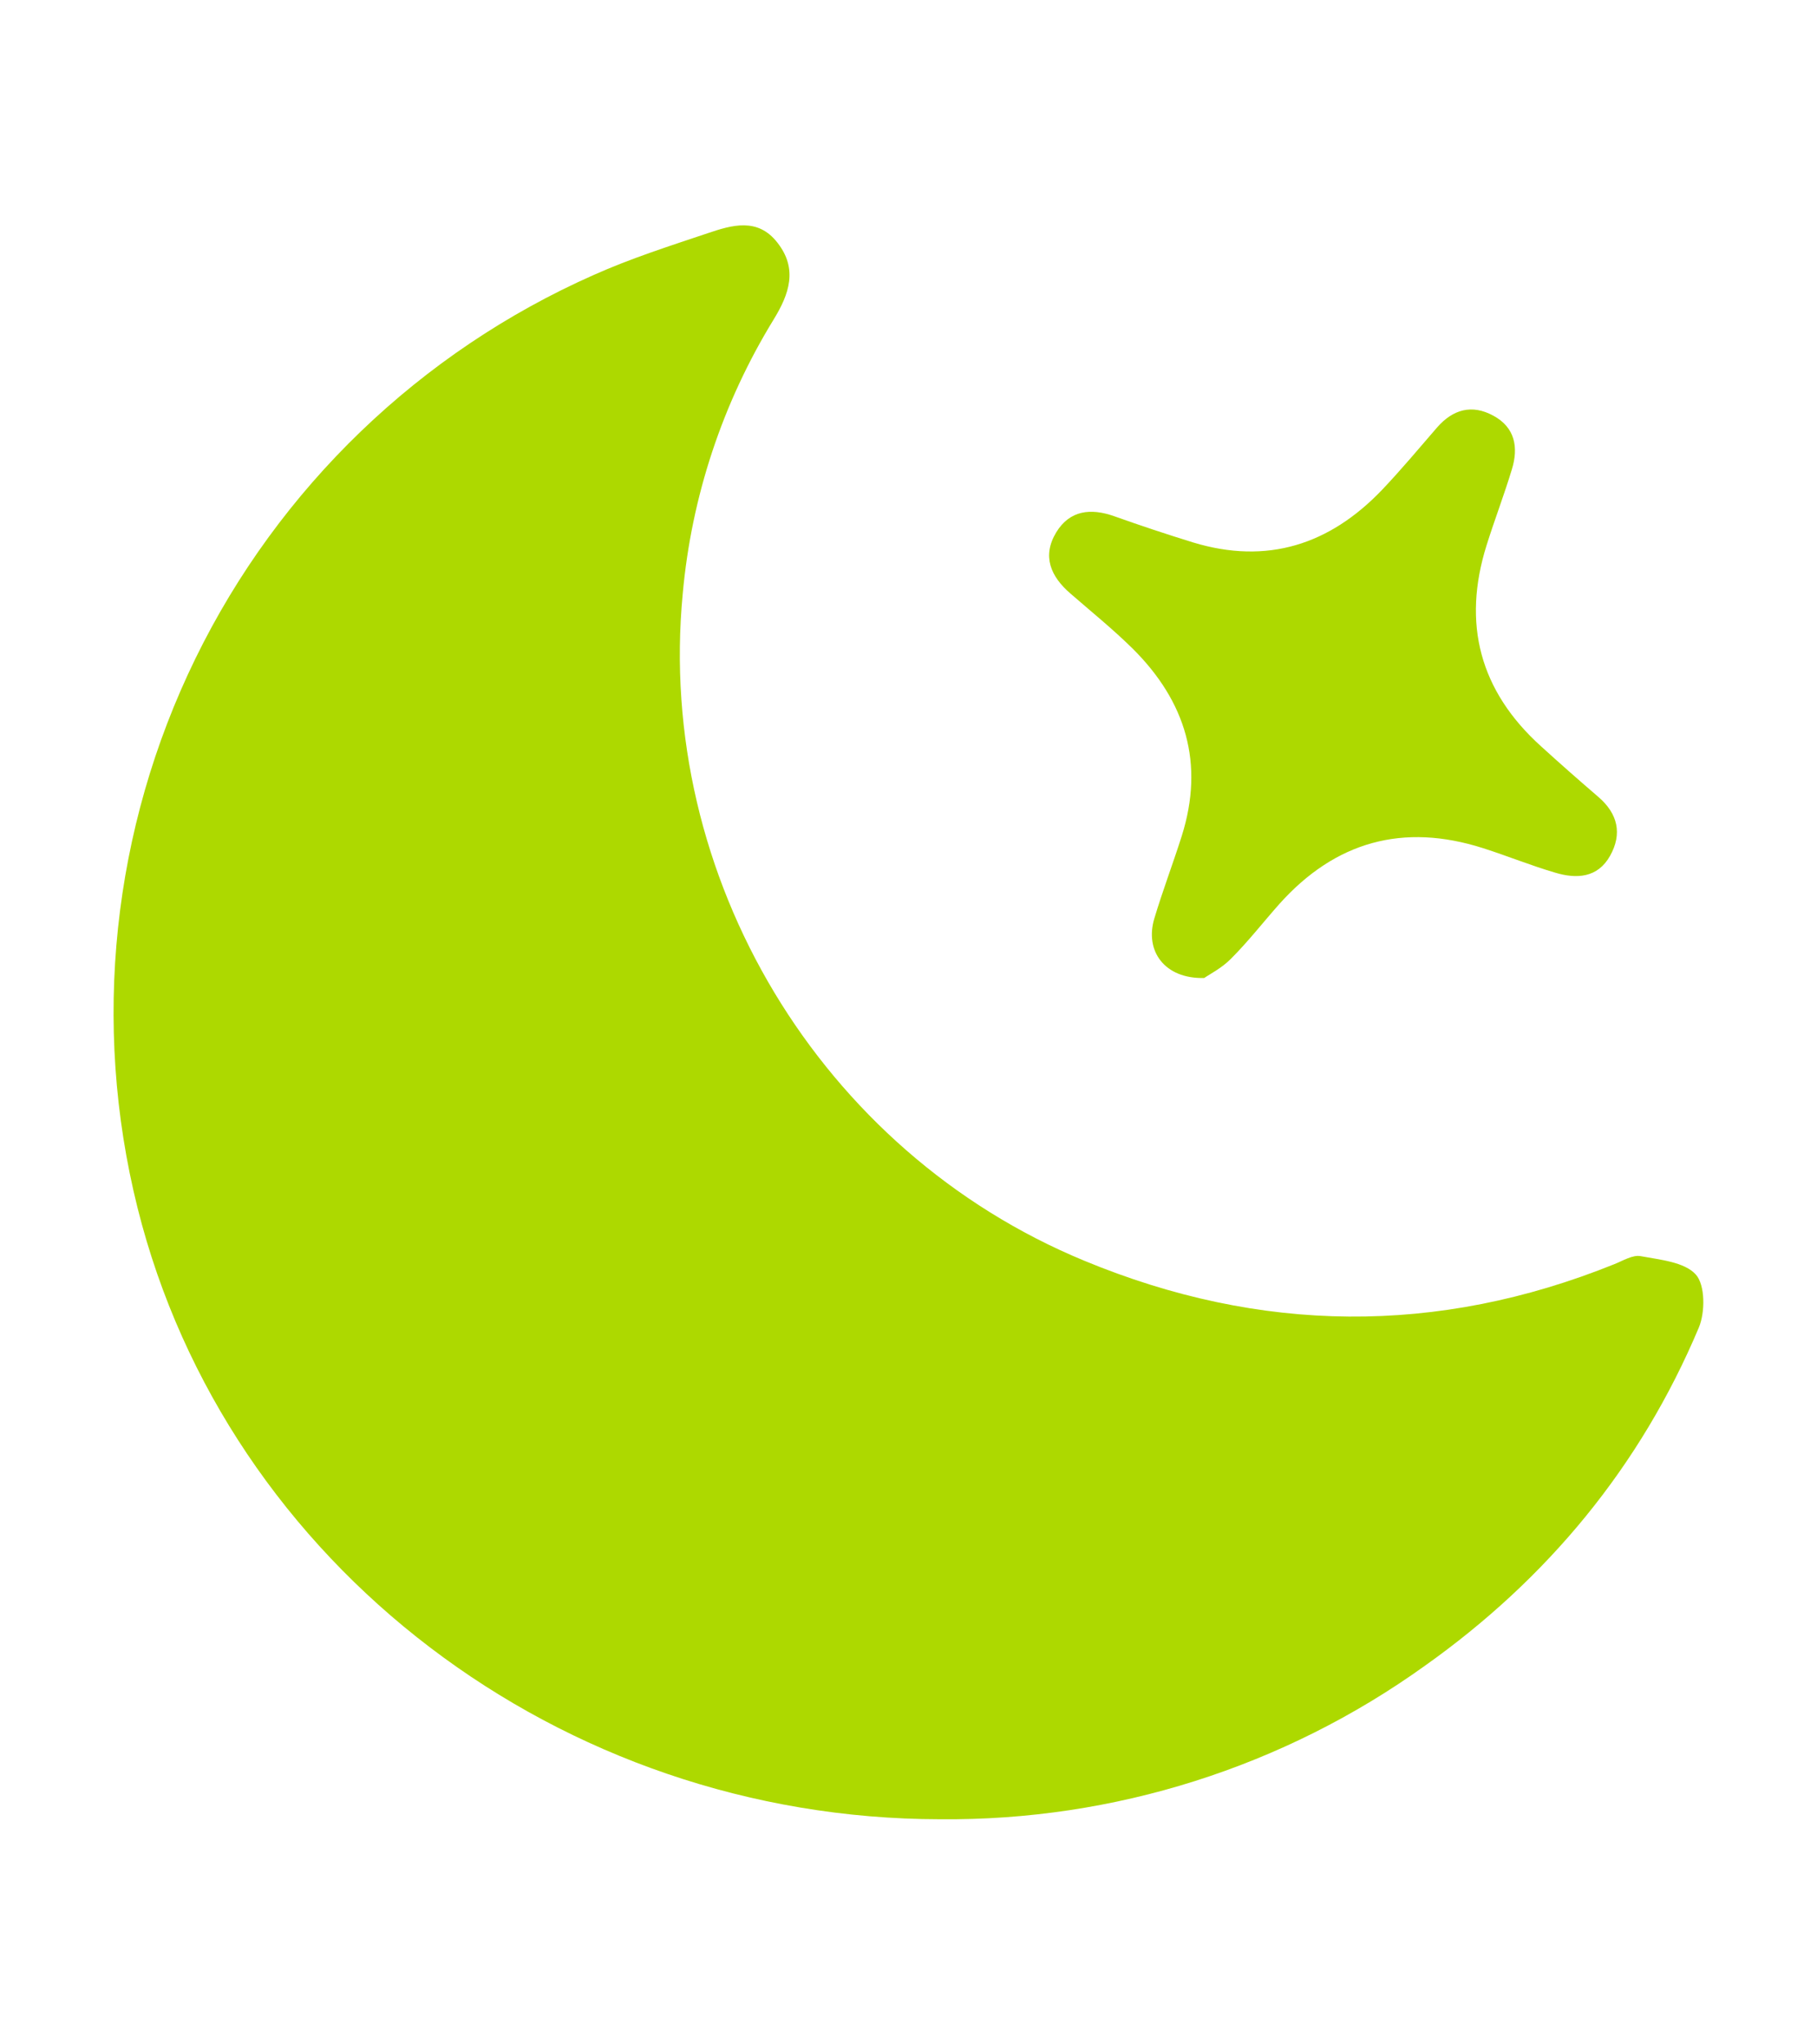
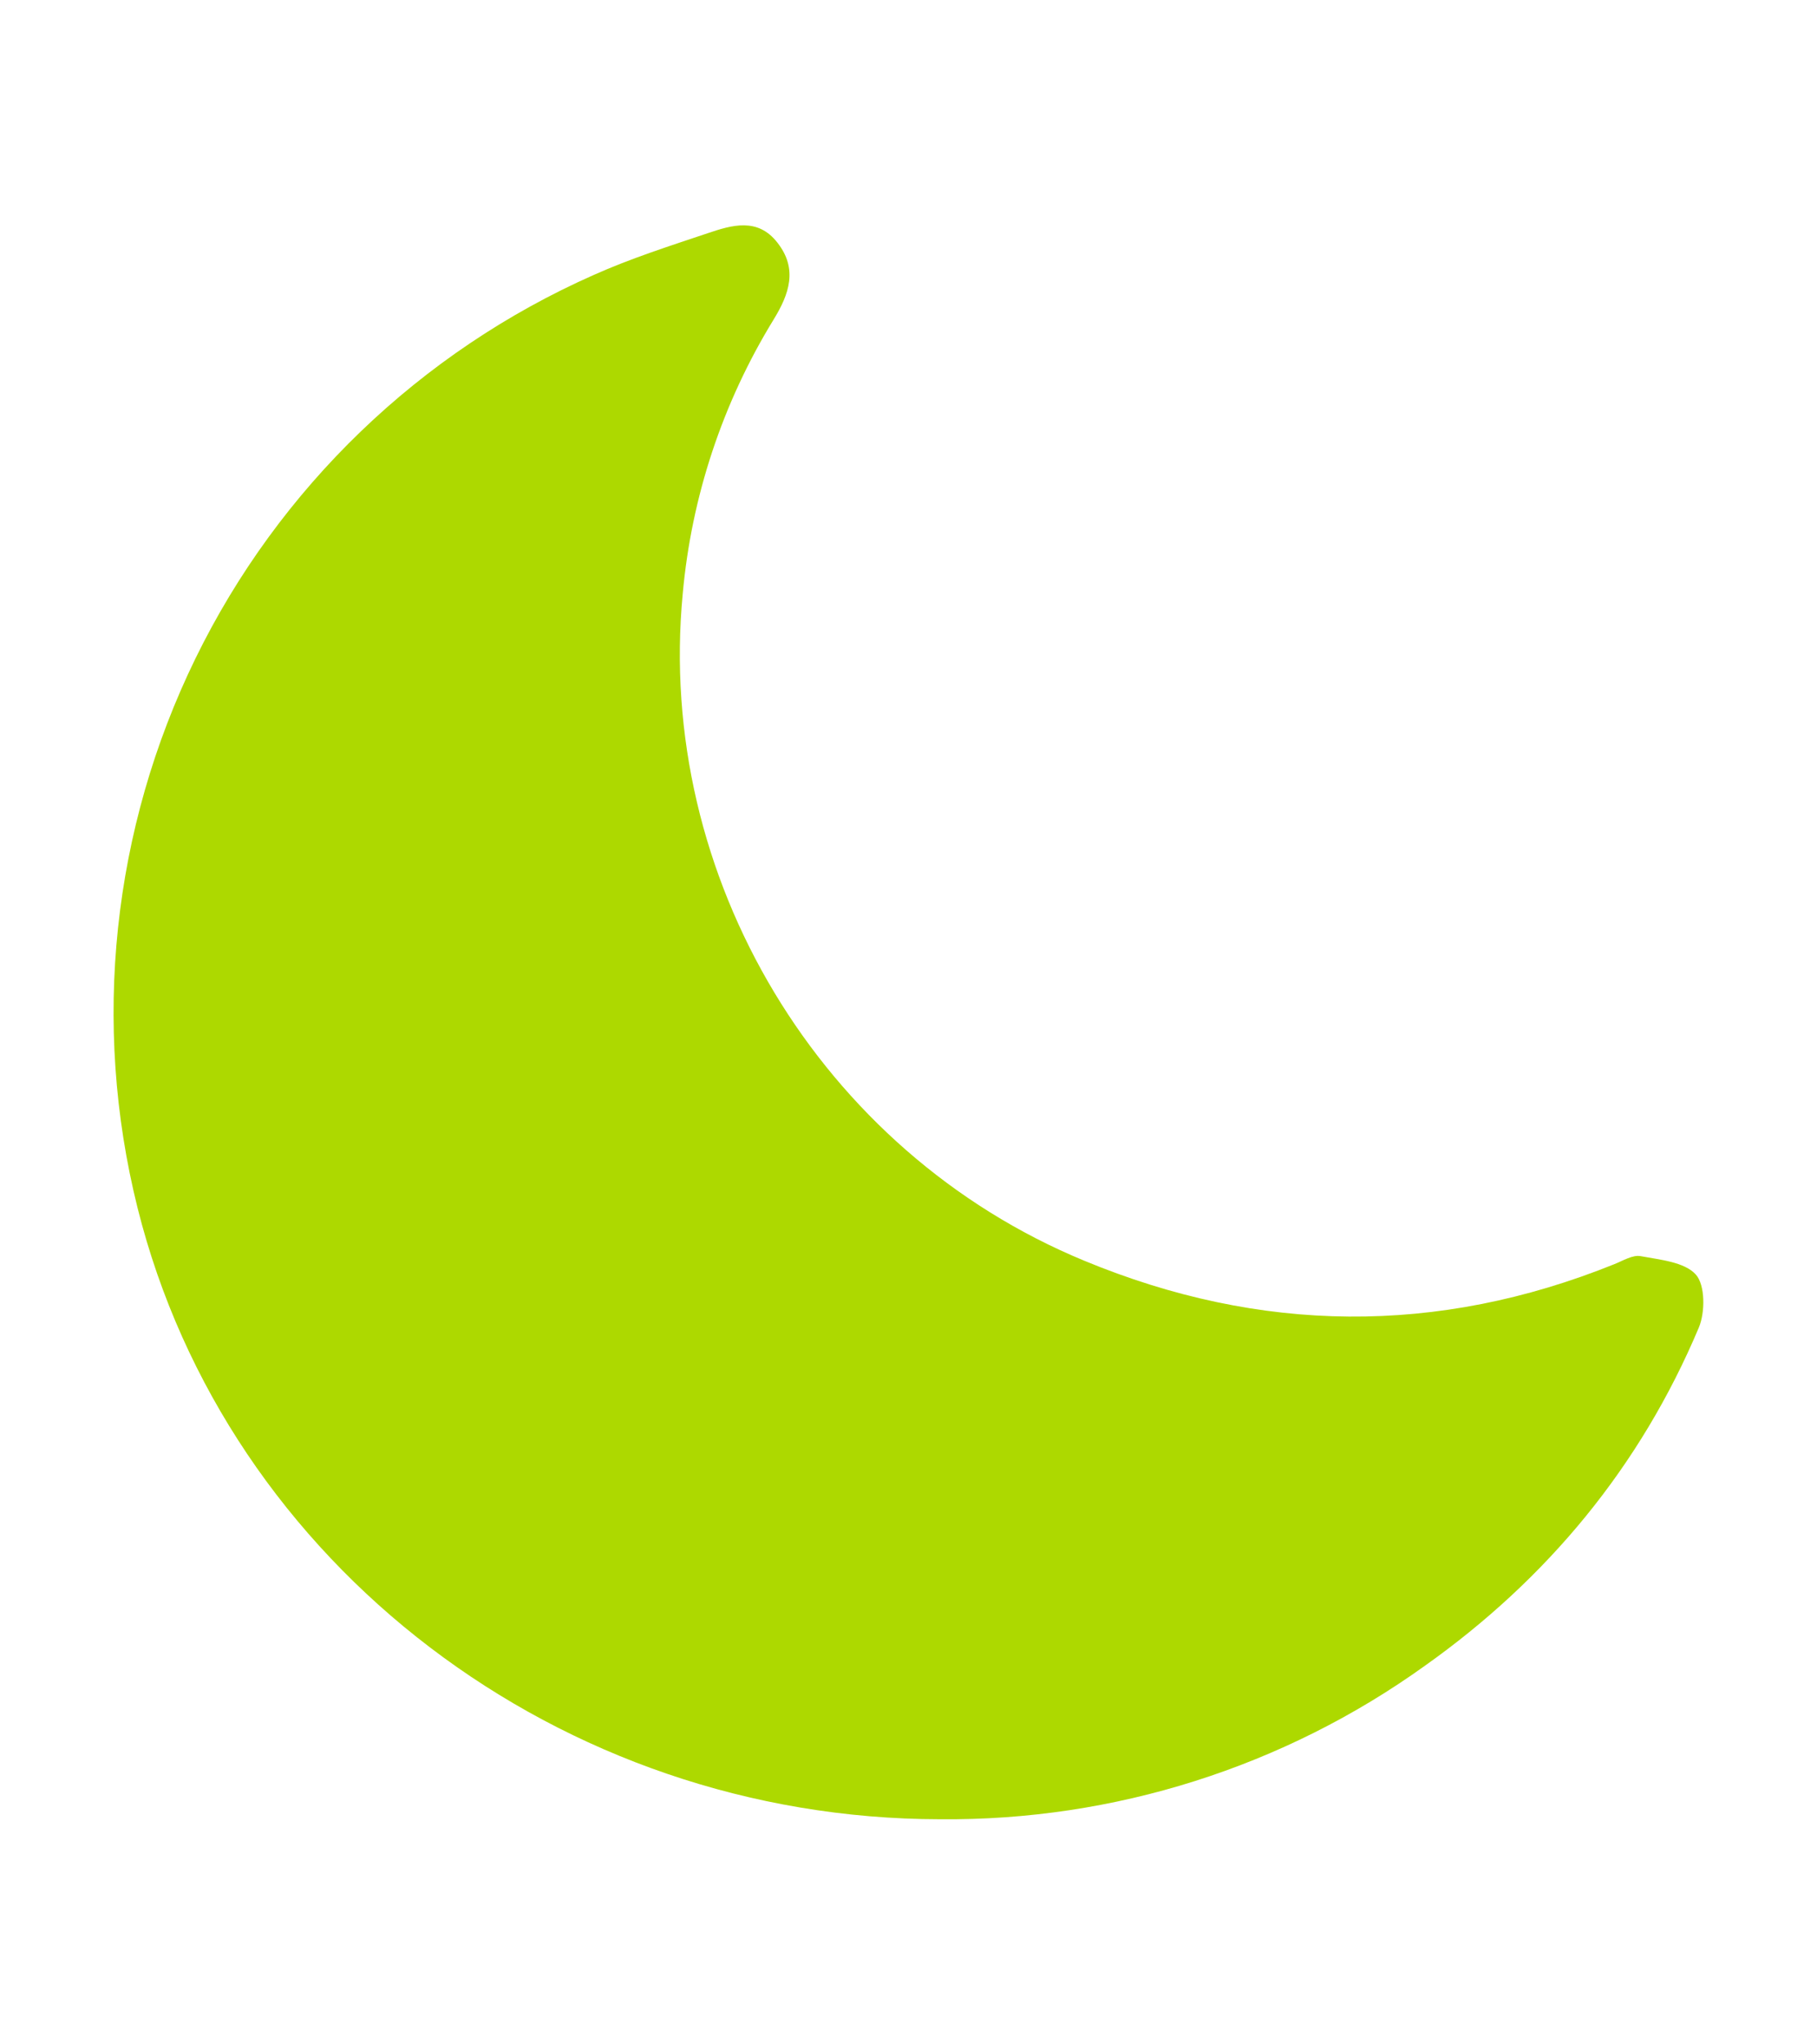
<svg xmlns="http://www.w3.org/2000/svg" width="16" height="18" viewBox="0 0 16 18" fill="none">
  <g id="Frame">
    <path id="Vector" d="M8.279 16.018C9.809 16.032 11.304 15.559 12.548 14.666C13.627 13.9 14.444 12.912 14.959 11.69C15.016 11.555 15.016 11.315 14.933 11.222C14.833 11.111 14.618 11.092 14.447 11.06C14.377 11.047 14.292 11.1 14.217 11.13C12.656 11.76 11.097 11.742 9.547 11.1C7.224 10.14 5.773 7.722 6.012 5.227C6.089 4.372 6.363 3.546 6.812 2.814C6.95 2.589 7.027 2.368 6.846 2.137C6.672 1.912 6.443 1.982 6.23 2.054C5.893 2.167 5.552 2.276 5.228 2.421C3.699 3.098 2.457 4.293 1.722 5.796C0.988 7.298 0.806 9.011 1.211 10.634C1.997 13.779 4.934 16.015 8.279 16.018Z" fill="#ADD900" />
-     <path id="Vector_2" d="M10.604 8.611C10.651 8.578 10.759 8.524 10.841 8.44C10.991 8.29 11.123 8.12 11.265 7.96C11.758 7.409 12.356 7.243 13.06 7.468C13.273 7.536 13.481 7.621 13.696 7.684C13.883 7.74 14.069 7.73 14.178 7.535C14.286 7.342 14.247 7.165 14.075 7.017C13.905 6.871 13.737 6.723 13.571 6.572C13.031 6.085 12.873 5.492 13.091 4.799C13.161 4.576 13.245 4.358 13.313 4.133C13.373 3.939 13.341 3.762 13.148 3.659C12.961 3.558 12.795 3.604 12.656 3.762C12.496 3.947 12.339 4.135 12.17 4.313C11.708 4.796 11.158 4.974 10.506 4.776C10.273 4.704 10.041 4.627 9.811 4.545C9.605 4.472 9.42 4.492 9.301 4.687C9.174 4.897 9.252 5.076 9.426 5.226C9.611 5.387 9.802 5.541 9.976 5.713C10.441 6.176 10.608 6.722 10.406 7.361C10.329 7.604 10.238 7.842 10.165 8.086C10.078 8.373 10.255 8.62 10.604 8.611Z" fill="#ADD900" />
  </g>
</svg>